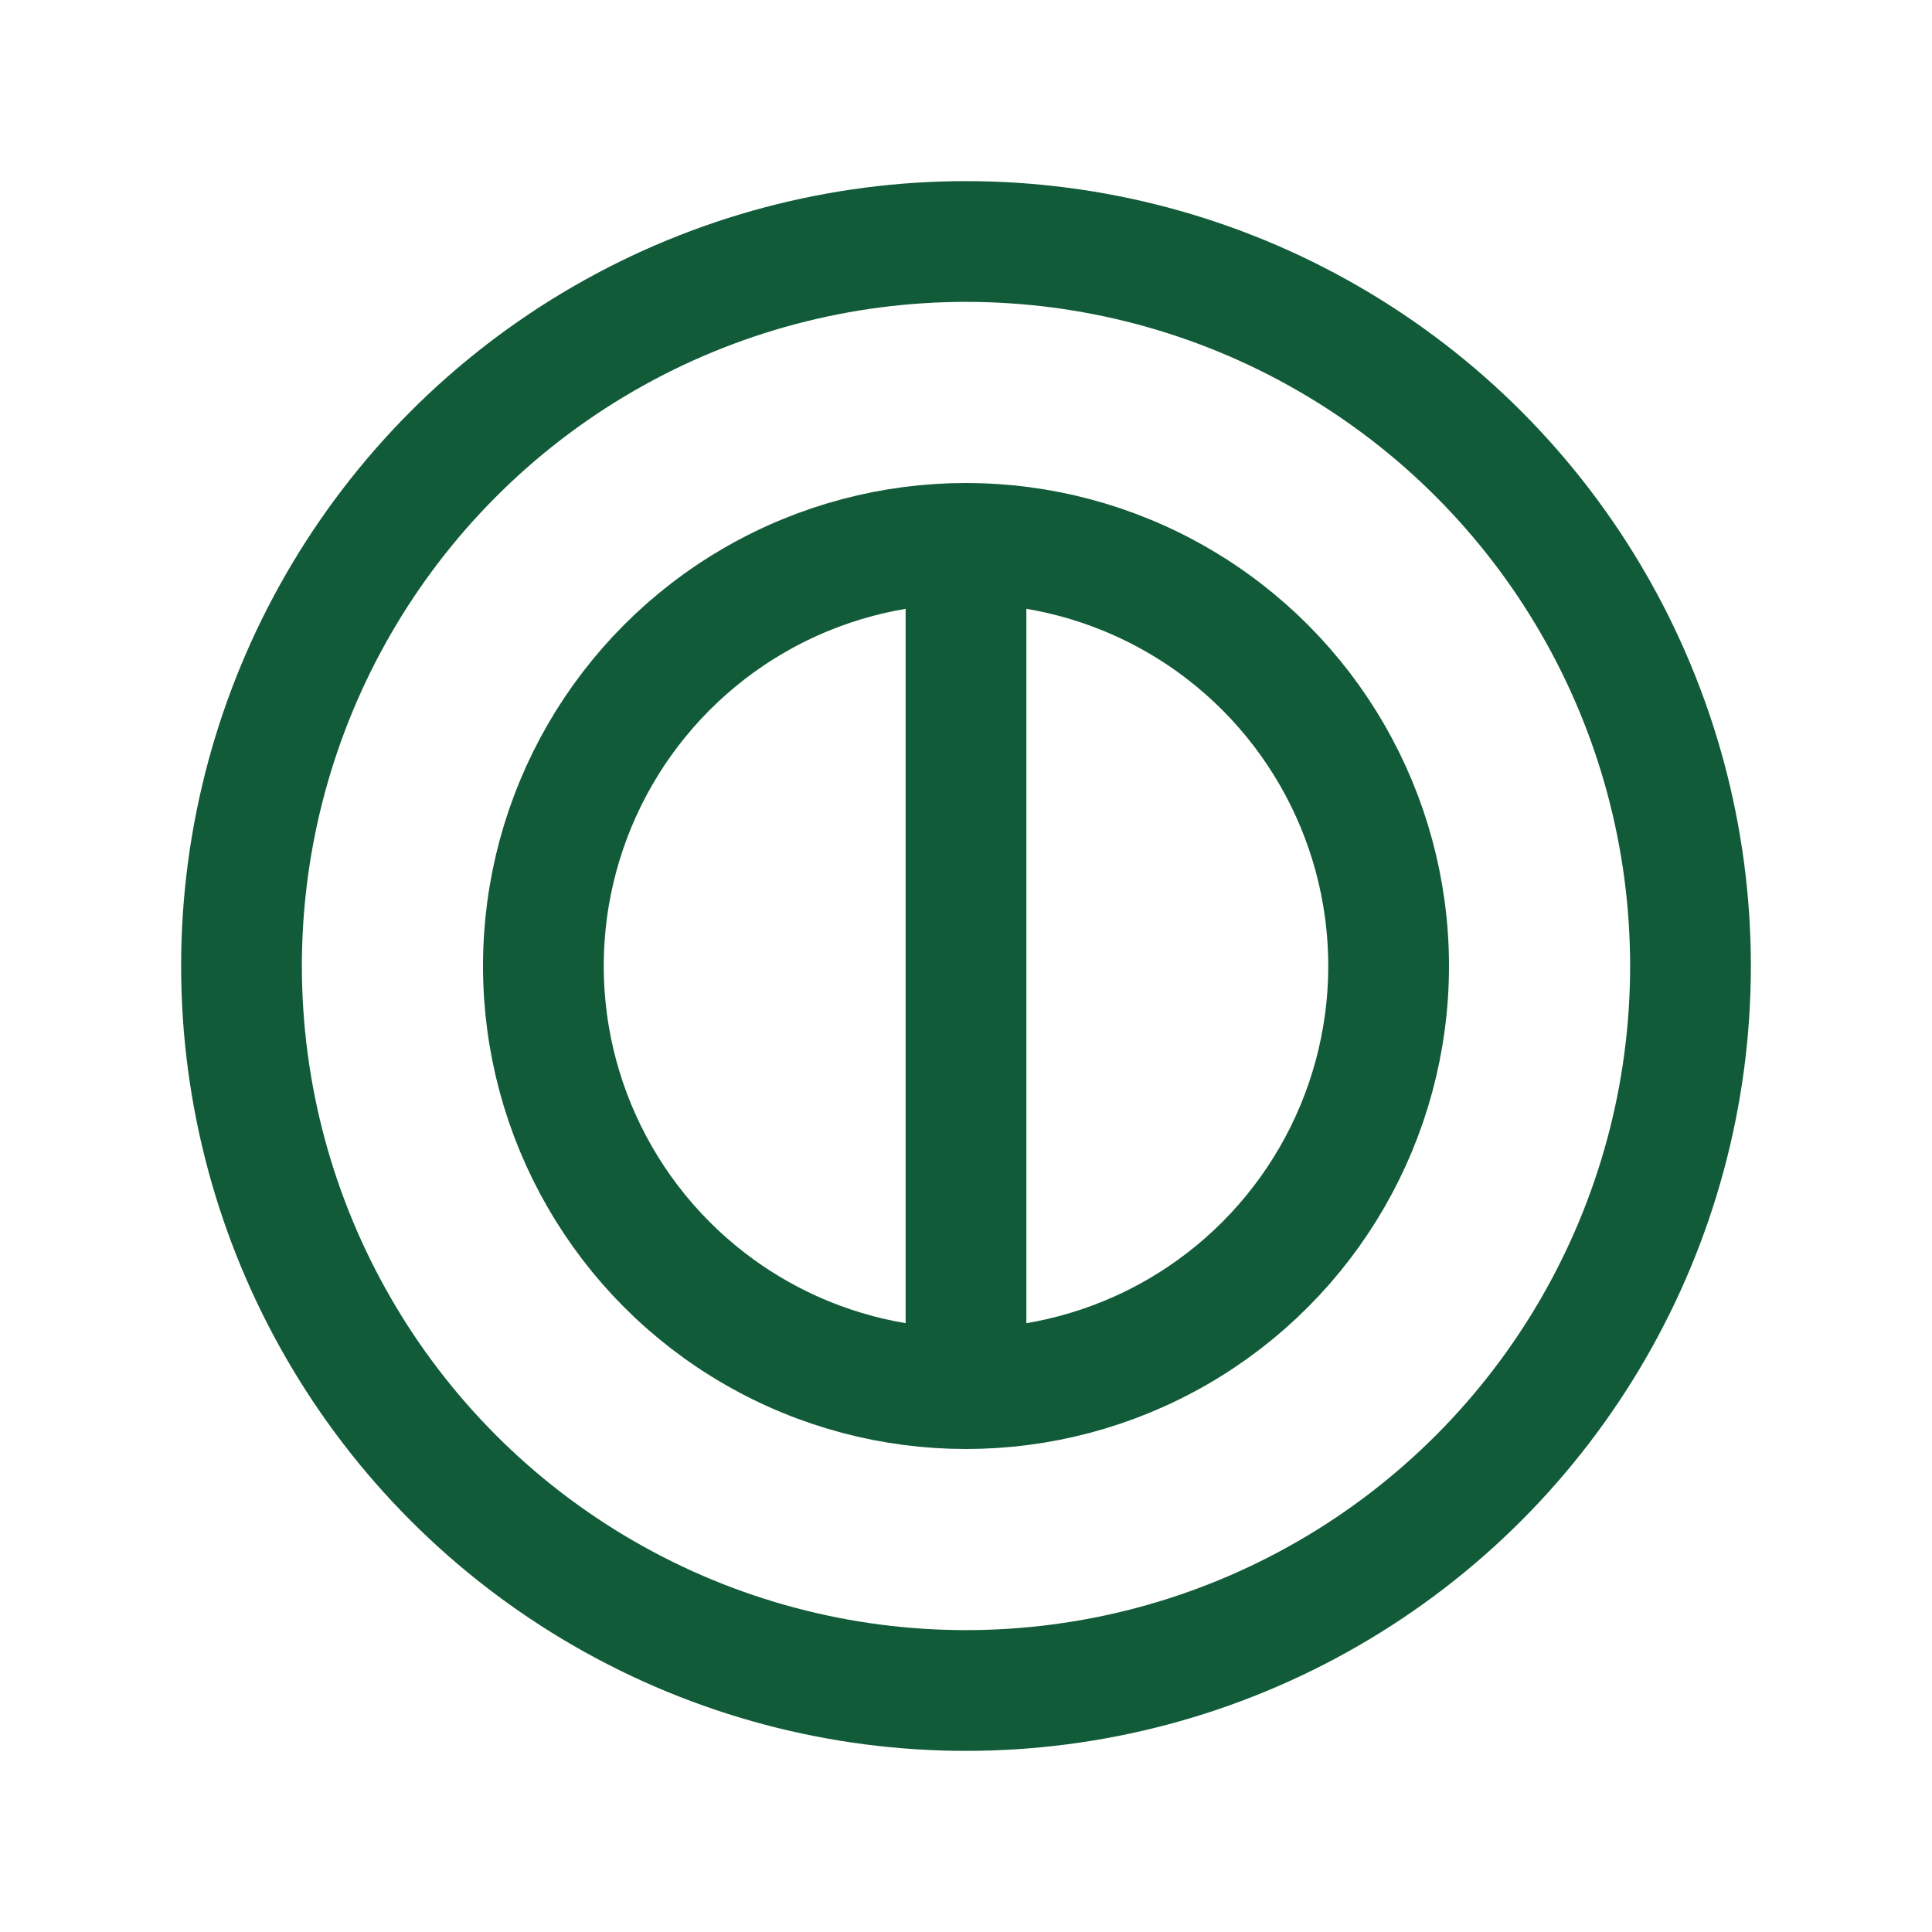
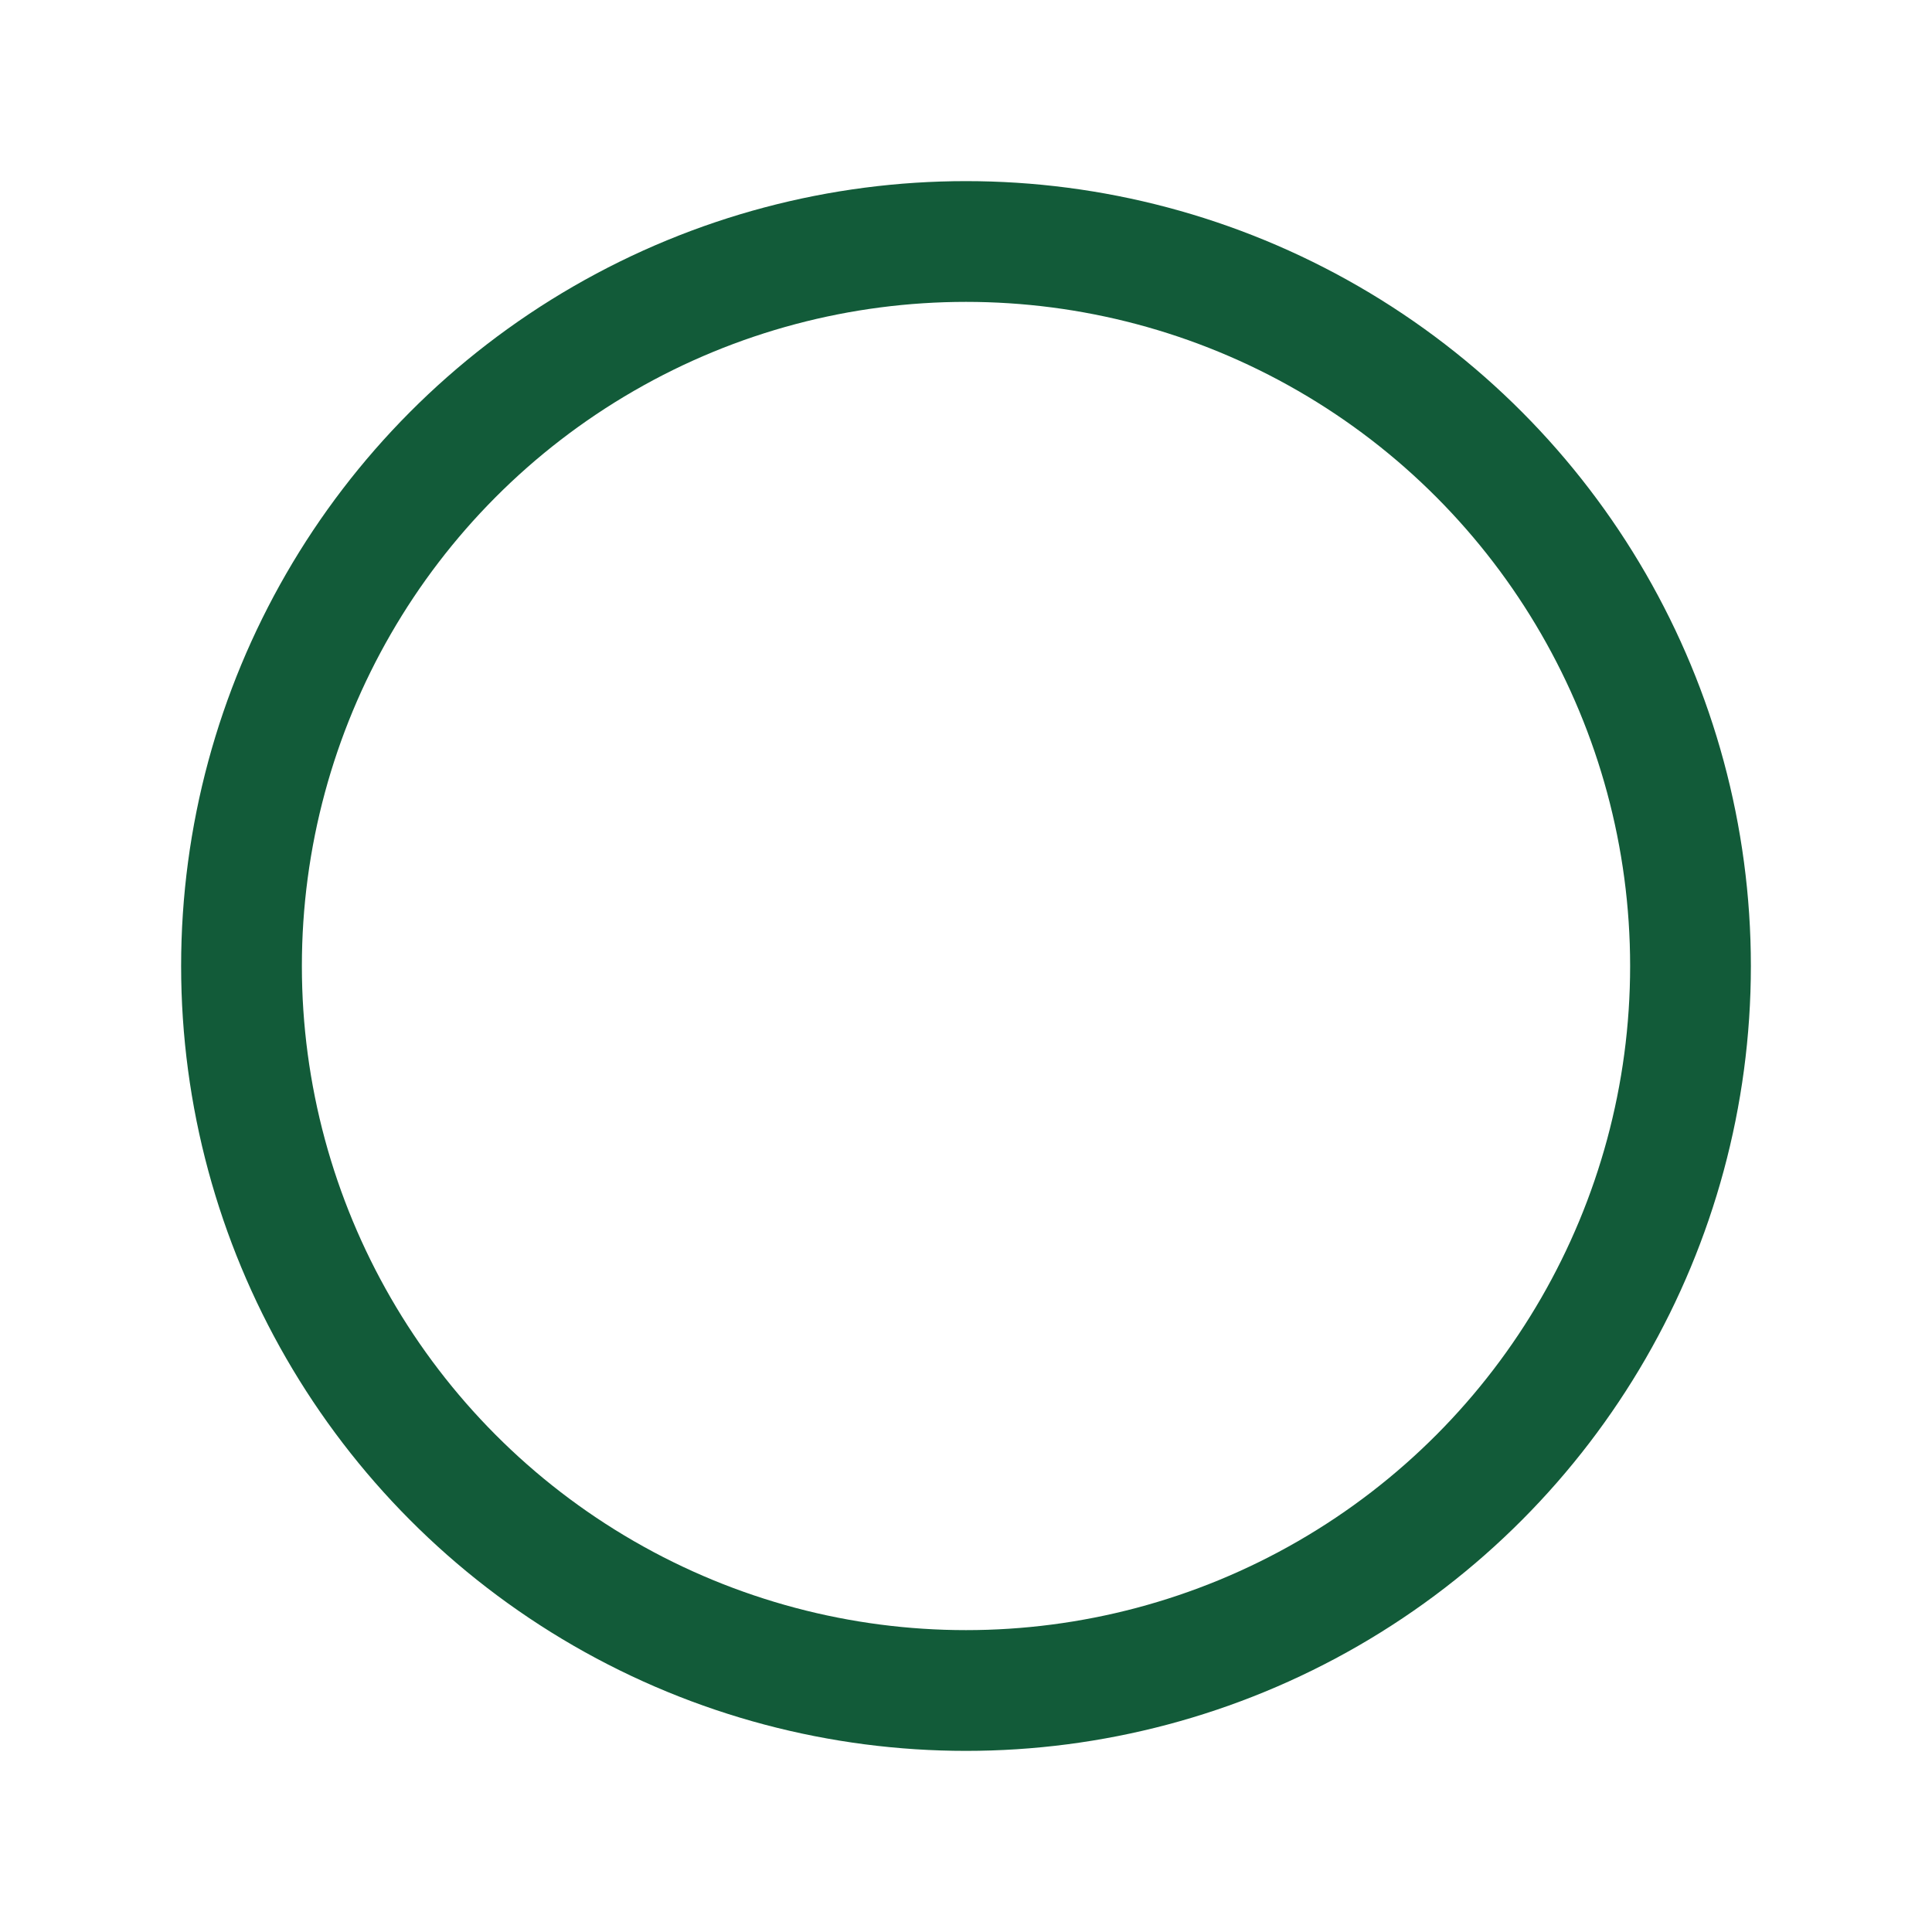
<svg xmlns="http://www.w3.org/2000/svg" width="32" height="32" viewBox="0 0 32 32">
  <g fill="none" stroke="#125B39" stroke-width="2">
    <circle cx="16" cy="16" r="12" />
-     <circle cx="16" cy="16" r="7" />
-     <path d="M16 9v14" />
  </g>
</svg>